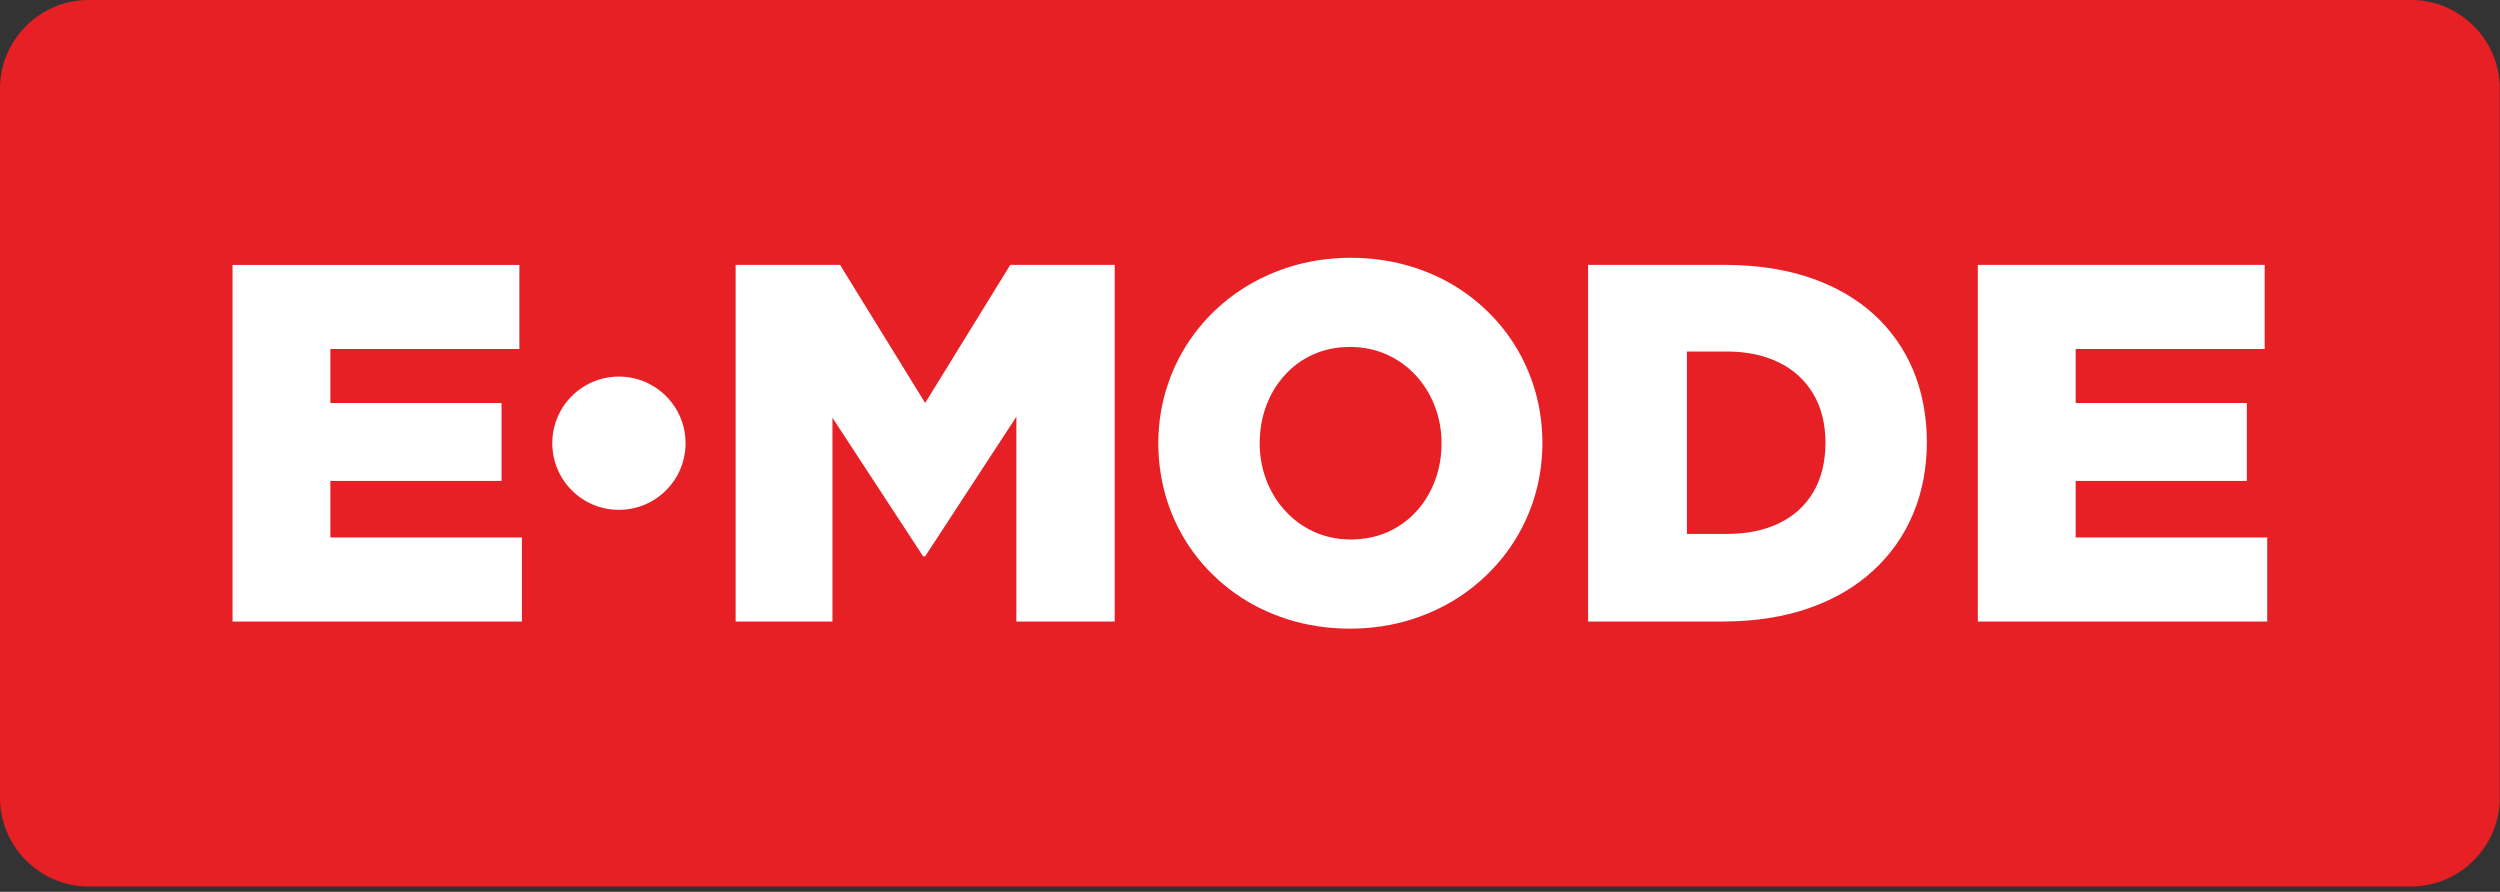
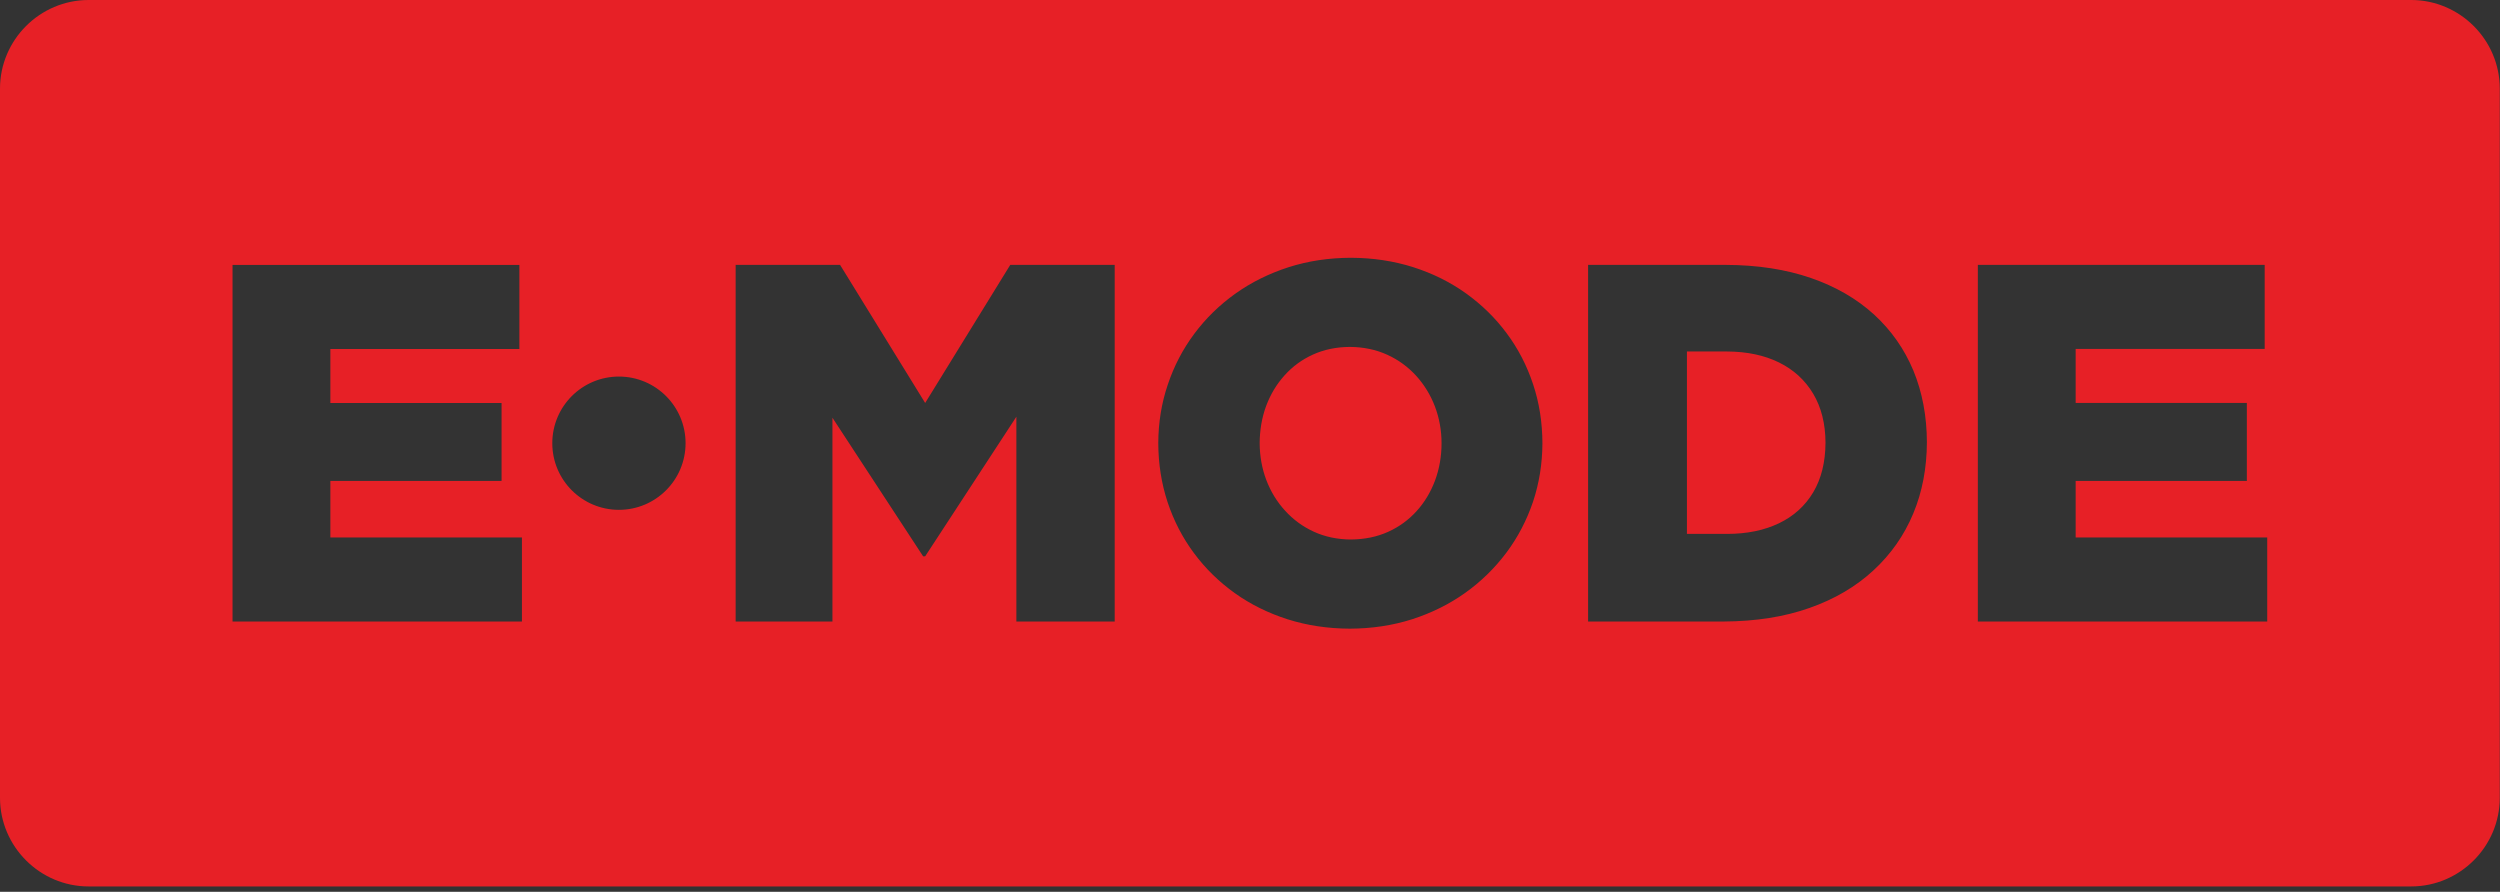
<svg xmlns="http://www.w3.org/2000/svg" width="100%" height="100%" viewBox="0 0 342 122" xml:space="preserve" style="fill-rule:evenodd;clip-rule:evenodd;stroke-linejoin:round;stroke-miterlimit:2;">
  <rect x="0" y="0" width="342" height="122" fill="#333333" stroke="none" />
  <g>
-     <rect x="11.254" y="13.008" width="313.924" height="94.177" style="fill:#fff;" />
-     <path d="M12.125,0l317.716,0c6.671,0 12.127,5.456 12.127,12.125l0,97.013c0,6.669 -5.456,12.127 -12.127,12.127l-317.716,-0c-6.669,-0 -12.125,-5.458 -12.125,-12.127l0,-97.013c0,-6.669 5.456,-12.125 12.125,-12.125Zm19.687,85.026l39.588,0l0,-11.5l-26.206,-0l0,-7.736l23.419,0l-0,-10.663l-23.419,-0l0,-7.388l25.857,-0l0,-11.501l-39.239,-0l0,48.788Zm68.825,0l13.242,0l-0,-27.878l12.406,18.958l0.278,-0l12.477,-19.098l-0,28.018l13.452,0l-0,-48.788l-14.289,-0l-11.64,18.889l-11.639,-18.889l-14.287,-0l-0,48.788Zm84.02,0.976c3.021,-0.011 5.867,-0.441 8.526,-1.29c2.661,-0.859 5.078,-2.055 7.249,-3.601c2.185,-1.556 4.054,-3.391 5.634,-5.494c1.58,-2.113 2.788,-4.436 3.649,-6.969c0.846,-2.533 1.277,-5.204 1.289,-8.016c-0.012,-2.846 -0.43,-5.528 -1.279,-8.073c-0.846,-2.544 -2.044,-4.867 -3.612,-6.97c-1.557,-2.102 -3.427,-3.925 -5.586,-5.471c-2.162,-1.545 -4.567,-2.73 -7.226,-3.578c-2.649,-0.836 -5.484,-1.266 -8.505,-1.277c-3.019,0.011 -5.864,0.441 -8.513,1.289c-2.661,0.859 -5.089,2.057 -7.26,3.601c-2.185,1.556 -4.055,3.38 -5.634,5.495c-1.581,2.114 -2.788,4.436 -3.636,6.969c-0.86,2.533 -1.289,5.204 -1.301,8.015c0.012,2.846 0.441,5.529 1.277,8.074c0.848,2.543 2.045,4.867 3.612,6.969c1.558,2.103 3.427,3.926 5.589,5.472c2.161,1.544 4.576,2.729 7.225,3.577c2.648,0.837 5.483,1.267 8.502,1.278Zm0.139,-12.197c-1.858,-0.012 -3.541,-0.371 -5.064,-1.068c-1.522,-0.697 -2.833,-1.662 -3.938,-2.882c-1.115,-1.218 -1.963,-2.612 -2.566,-4.193c-0.593,-1.579 -0.895,-3.253 -0.906,-5.03c0.011,-1.812 0.301,-3.508 0.882,-5.087c0.593,-1.581 1.43,-2.986 2.522,-4.193c1.08,-1.209 2.382,-2.162 3.891,-2.847c1.51,-0.685 3.194,-1.034 5.04,-1.045c1.871,0.011 3.578,0.372 5.112,1.068c1.533,0.697 2.847,1.662 3.962,2.88c1.103,1.221 1.962,2.614 2.566,4.195c0.593,1.579 0.907,3.253 0.907,5.029c-0,1.812 -0.303,3.509 -0.883,5.088c-0.593,1.581 -1.429,2.986 -2.521,4.194c-1.093,1.208 -2.393,2.16 -3.914,2.846c-1.523,0.685 -3.219,1.033 -5.09,1.045Zm32.453,11.221l18.539,0c4.404,-0.022 8.318,-0.638 11.756,-1.858c3.439,-1.208 6.355,-2.928 8.737,-5.134c2.38,-2.195 4.204,-4.786 5.447,-7.772c1.243,-2.974 1.858,-6.237 1.87,-9.769c-0.012,-3.566 -0.627,-6.829 -1.847,-9.792c-1.232,-2.951 -3.02,-5.505 -5.377,-7.667c-2.371,-2.161 -5.252,-3.833 -8.655,-5.006c-3.403,-1.173 -7.284,-1.778 -11.651,-1.79l-18.819,-0l0,48.788Zm13.522,-11.987l-0,-24.952l5.506,-0c2.707,0.011 5.076,0.511 7.085,1.498c2.01,0.988 3.567,2.417 4.681,4.276c1.105,1.858 1.674,4.088 1.685,6.702c-0.011,2.671 -0.58,4.936 -1.685,6.796c-1.114,1.858 -2.671,3.263 -4.681,4.227c-2.009,0.965 -4.378,1.453 -7.085,1.453l-5.506,-0Zm39.797,11.987l39.588,0l0,-11.5l-26.206,-0l-0,-7.736l23.419,0l-0,-10.663l-23.419,-0l-0,-7.388l25.857,-0l-0,-11.501l-39.239,-0l-0,48.788Zm-185.9,-33.51c5.034,0 9.117,4.082 9.117,9.117c-0,5.034 -4.083,9.115 -9.117,9.115c-5.034,0 -9.115,-4.081 -9.115,-9.115c-0,-5.035 4.081,-9.117 9.115,-9.117" style="fill:#e72026;" />
+     <path d="M12.125,0l317.716,0c6.671,0 12.127,5.456 12.127,12.125l0,97.013c0,6.669 -5.456,12.127 -12.127,12.127l-317.716,-0c-6.669,-0 -12.125,-5.458 -12.125,-12.127l0,-97.013c0,-6.669 5.456,-12.125 12.125,-12.125Zm19.687,85.026l39.588,0l0,-11.5l-26.206,-0l0,-7.736l23.419,0l-0,-10.663l-23.419,-0l0,-7.388l25.857,-0l0,-11.501l-39.239,-0l0,48.788Zm68.825,0l13.242,0l-0,-27.878l12.406,18.958l0.278,-0l12.477,-19.098l-0,28.018l13.452,0l-0,-48.788l-14.289,-0l-11.64,18.889l-11.639,-18.889l-14.287,-0l-0,48.788Zm84.02,0.976c3.021,-0.011 5.867,-0.441 8.526,-1.29c2.661,-0.859 5.078,-2.055 7.249,-3.601c2.185,-1.556 4.054,-3.391 5.634,-5.494c1.58,-2.113 2.788,-4.436 3.649,-6.969c0.846,-2.533 1.277,-5.204 1.289,-8.016c-0.012,-2.846 -0.43,-5.528 -1.279,-8.073c-0.846,-2.544 -2.044,-4.867 -3.612,-6.97c-1.557,-2.102 -3.427,-3.925 -5.586,-5.471c-2.162,-1.545 -4.567,-2.73 -7.226,-3.578c-2.649,-0.836 -5.484,-1.266 -8.505,-1.277c-3.019,0.011 -5.864,0.441 -8.513,1.289c-2.661,0.859 -5.089,2.057 -7.26,3.601c-2.185,1.556 -4.055,3.38 -5.634,5.495c-1.581,2.114 -2.788,4.436 -3.636,6.969c-0.86,2.533 -1.289,5.204 -1.301,8.015c0.012,2.846 0.441,5.529 1.277,8.074c0.848,2.543 2.045,4.867 3.612,6.969c1.558,2.103 3.427,3.926 5.589,5.472c2.161,1.544 4.576,2.729 7.225,3.577c2.648,0.837 5.483,1.267 8.502,1.278Zm0.139,-12.197c-1.858,-0.012 -3.541,-0.371 -5.064,-1.068c-1.522,-0.697 -2.833,-1.662 -3.938,-2.882c-1.115,-1.218 -1.963,-2.612 -2.566,-4.193c-0.593,-1.579 -0.895,-3.253 -0.906,-5.03c0.011,-1.812 0.301,-3.508 0.882,-5.087c0.593,-1.581 1.43,-2.986 2.522,-4.193c1.08,-1.209 2.382,-2.162 3.891,-2.847c1.51,-0.685 3.194,-1.034 5.04,-1.045c1.871,0.011 3.578,0.372 5.112,1.068c1.533,0.697 2.847,1.662 3.962,2.88c1.103,1.221 1.962,2.614 2.566,4.195c0.593,1.579 0.907,3.253 0.907,5.029c-0,1.812 -0.303,3.509 -0.883,5.088c-0.593,1.581 -1.429,2.986 -2.521,4.194c-1.093,1.208 -2.393,2.16 -3.914,2.846c-1.523,0.685 -3.219,1.033 -5.09,1.045m32.453,11.221l18.539,0c4.404,-0.022 8.318,-0.638 11.756,-1.858c3.439,-1.208 6.355,-2.928 8.737,-5.134c2.38,-2.195 4.204,-4.786 5.447,-7.772c1.243,-2.974 1.858,-6.237 1.87,-9.769c-0.012,-3.566 -0.627,-6.829 -1.847,-9.792c-1.232,-2.951 -3.02,-5.505 -5.377,-7.667c-2.371,-2.161 -5.252,-3.833 -8.655,-5.006c-3.403,-1.173 -7.284,-1.778 -11.651,-1.79l-18.819,-0l0,48.788Zm13.522,-11.987l-0,-24.952l5.506,-0c2.707,0.011 5.076,0.511 7.085,1.498c2.01,0.988 3.567,2.417 4.681,4.276c1.105,1.858 1.674,4.088 1.685,6.702c-0.011,2.671 -0.58,4.936 -1.685,6.796c-1.114,1.858 -2.671,3.263 -4.681,4.227c-2.009,0.965 -4.378,1.453 -7.085,1.453l-5.506,-0Zm39.797,11.987l39.588,0l0,-11.5l-26.206,-0l-0,-7.736l23.419,0l-0,-10.663l-23.419,-0l-0,-7.388l25.857,-0l-0,-11.501l-39.239,-0l-0,48.788Zm-185.9,-33.51c5.034,0 9.117,4.082 9.117,9.117c-0,5.034 -4.083,9.115 -9.117,9.115c-5.034,0 -9.115,-4.081 -9.115,-9.115c-0,-5.035 4.081,-9.117 9.115,-9.117" style="fill:#e72026;" />
  </g>
</svg>